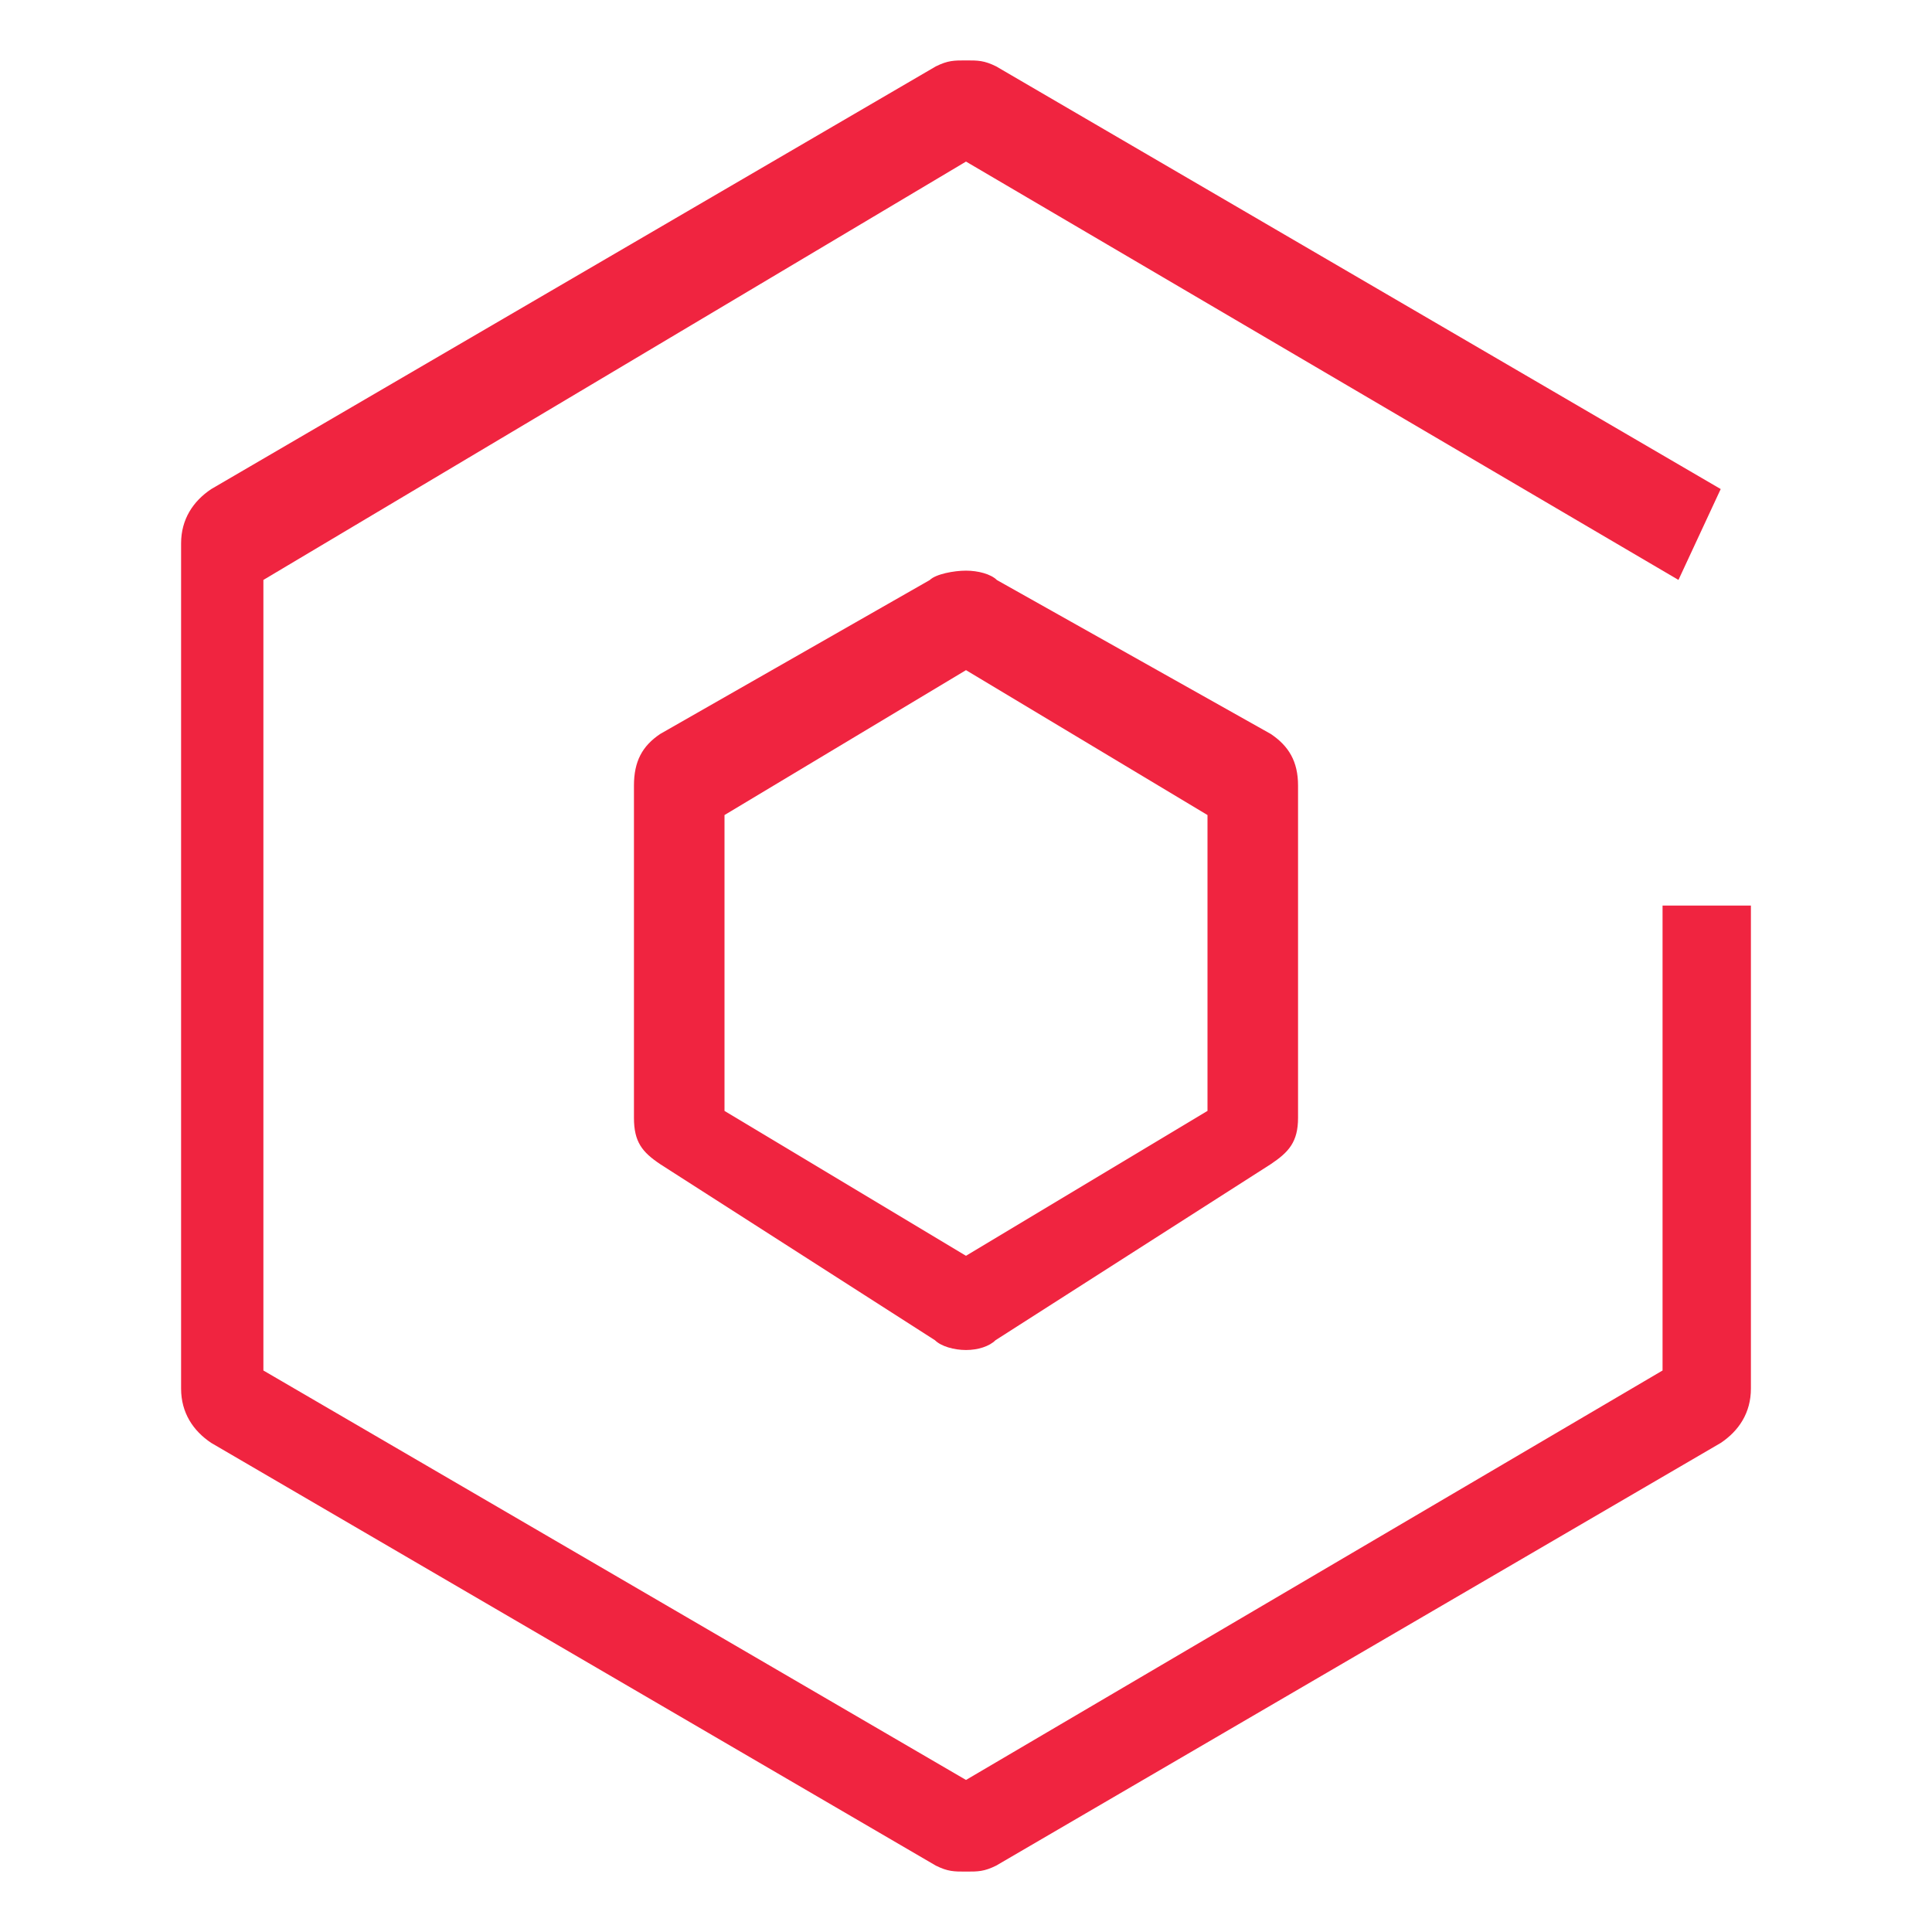
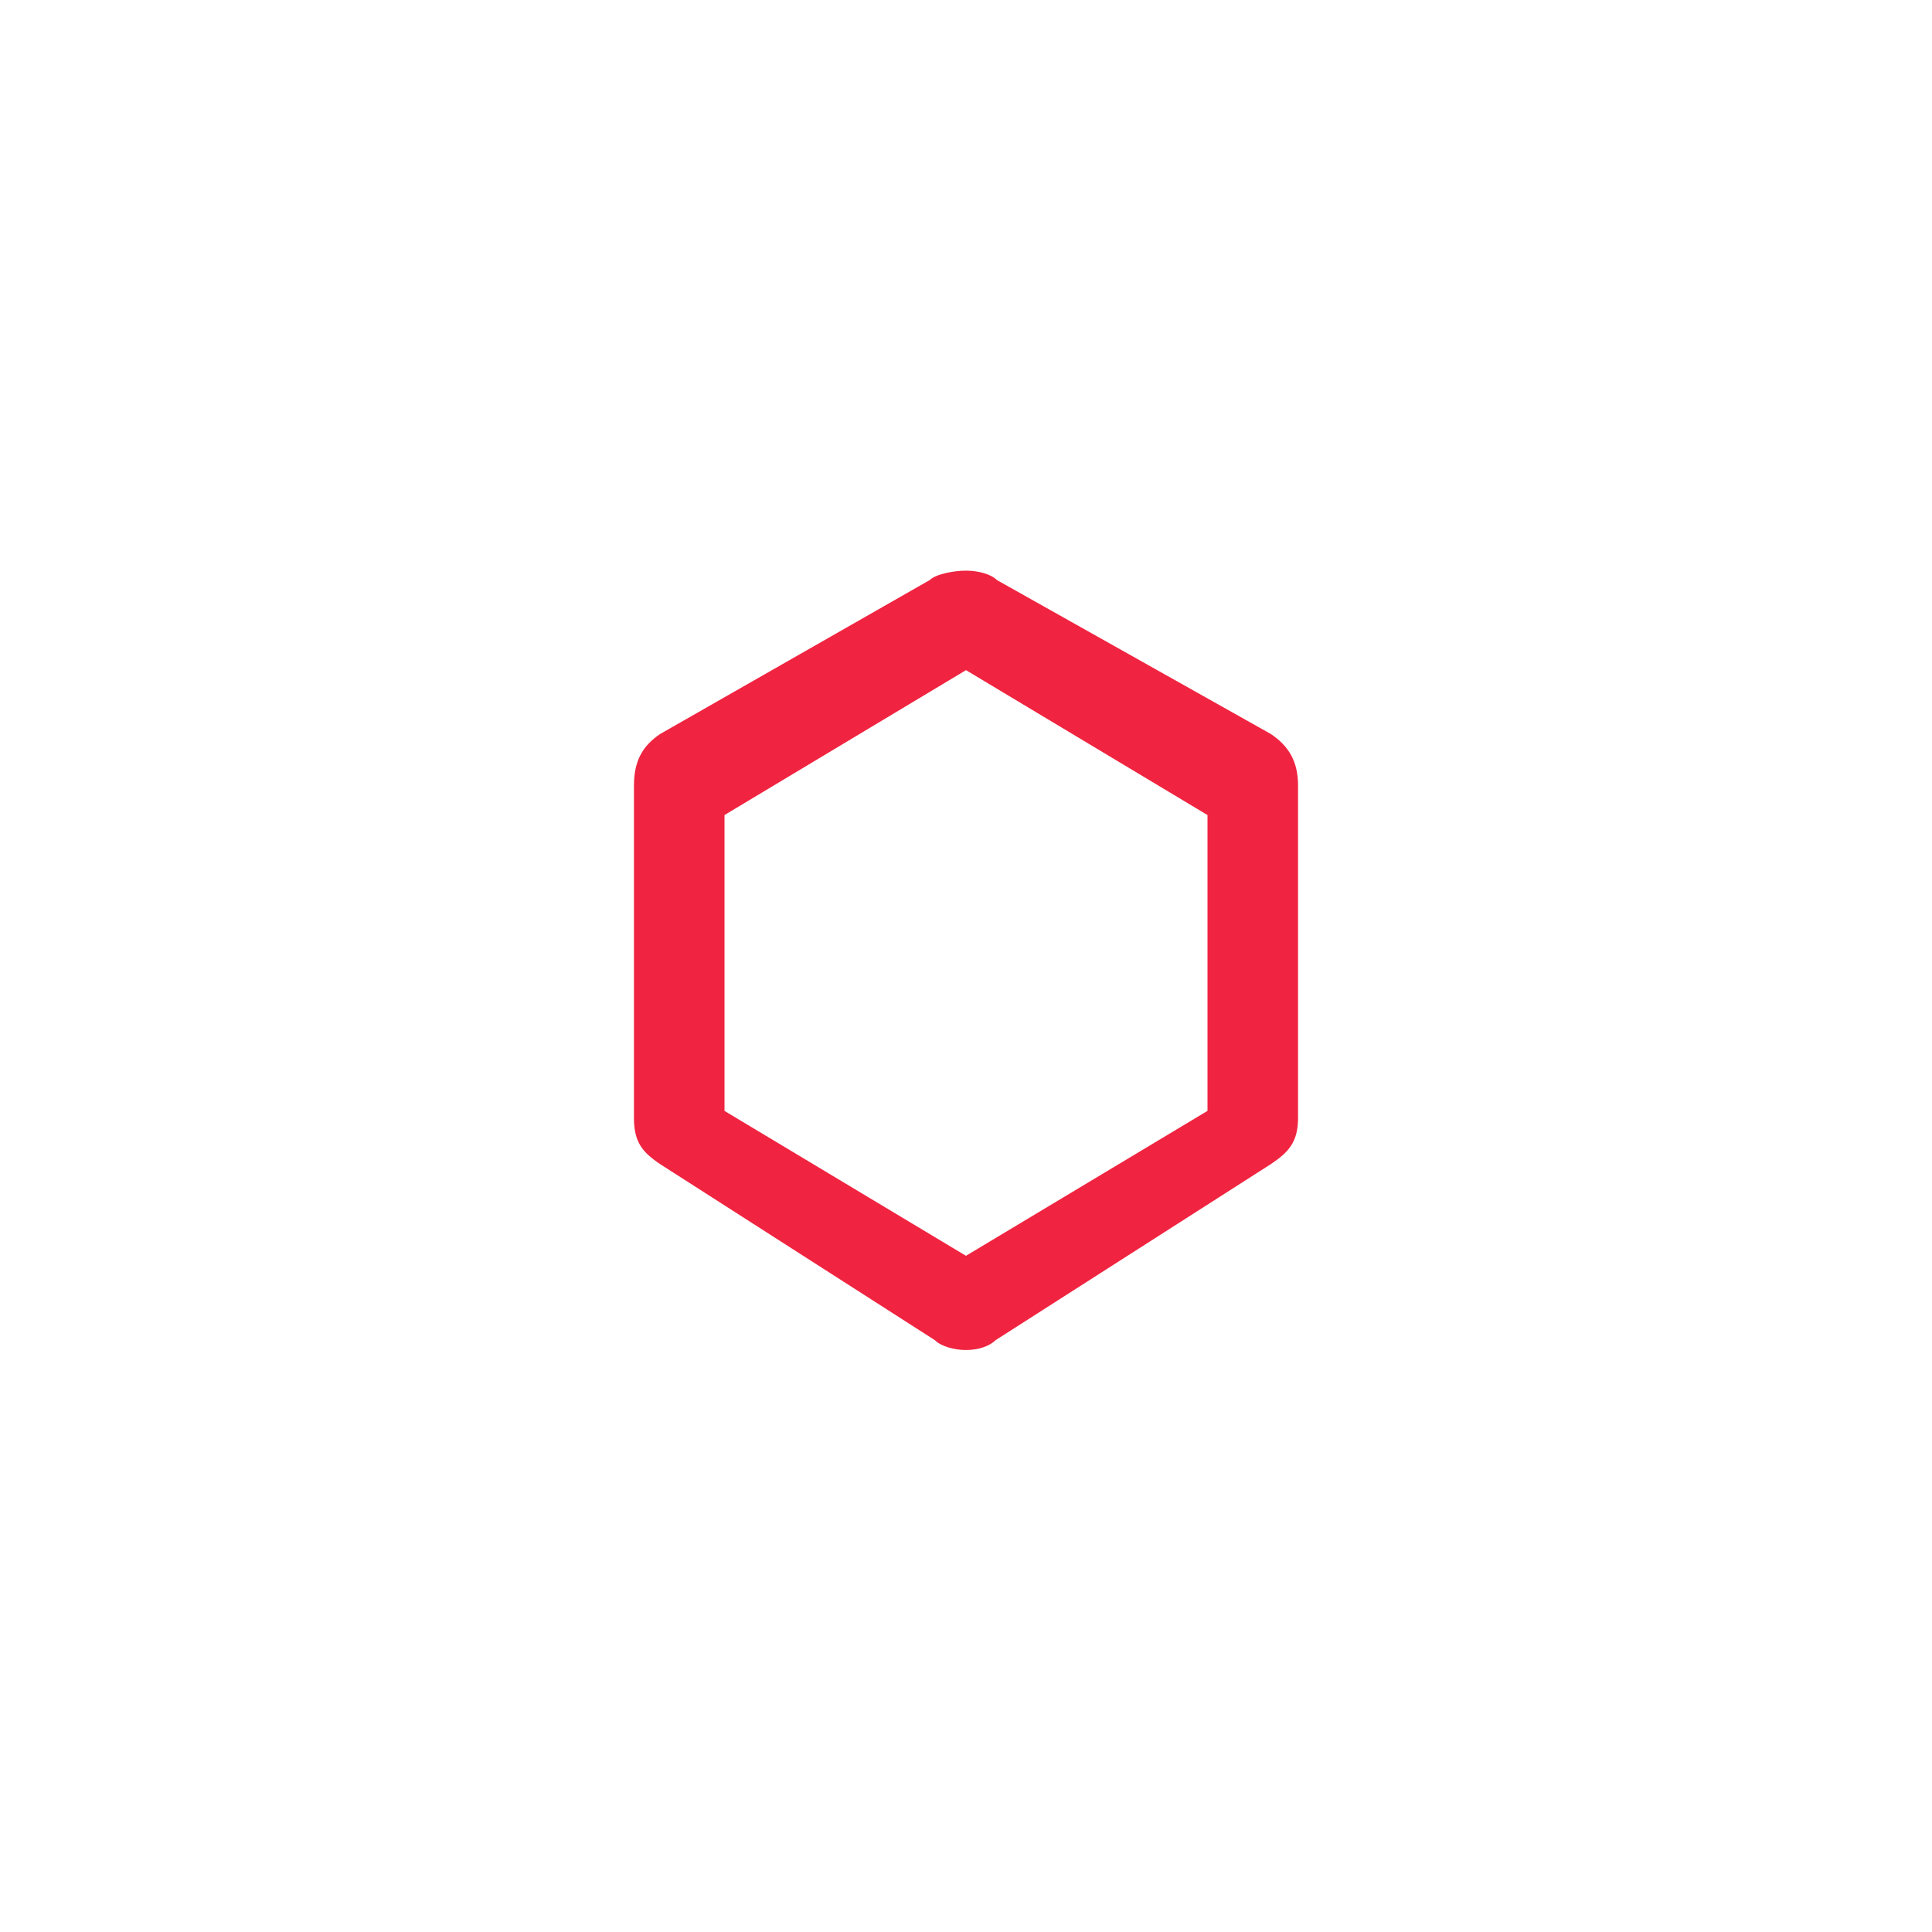
<svg xmlns="http://www.w3.org/2000/svg" width="30" height="30" viewBox="0 0 30 30" fill="none">
  <path d="M15 20.963C14.812 20.963 14.612 20.905 14.518 20.811L10.253 18.078C9.972 17.89 9.844 17.732 9.844 17.357L9.844 12.199C9.844 11.824 9.972 11.584 10.253 11.396L14.437 9.007C14.531 8.914 14.812 8.861 15 8.861C15.188 8.861 15.387 8.914 15.48 9.007L19.731 11.396C20.012 11.584 20.156 11.824 20.156 12.199V17.357C20.156 17.732 20.012 17.89 19.731 18.078L15.458 20.811C15.364 20.905 15.188 20.963 15 20.963ZM11.25 17.25L15 19.5L18.75 17.25V12.656L15 10.406L11.25 12.656V17.25Z" fill="#F02440" />
-   <path d="M15 29.062C14.812 29.062 14.719 29.062 14.531 28.969L3.281 22.406C3 22.219 2.812 21.938 2.812 21.562V8.438C2.812 8.062 3 7.781 3.281 7.594L14.531 1.031C14.719 0.938 14.812 0.938 15 0.938C15.188 0.938 15.281 0.938 15.469 1.031L26.719 7.594L26.063 9.005L15 2.509L4.09 9.005V21.281L15 27.639L25.816 21.281V14.062H27.188V21.562C27.188 21.938 27 22.219 26.719 22.406L15.469 28.969C15.281 29.062 15.188 29.062 15 29.062Z" fill="#F02440" />
</svg>